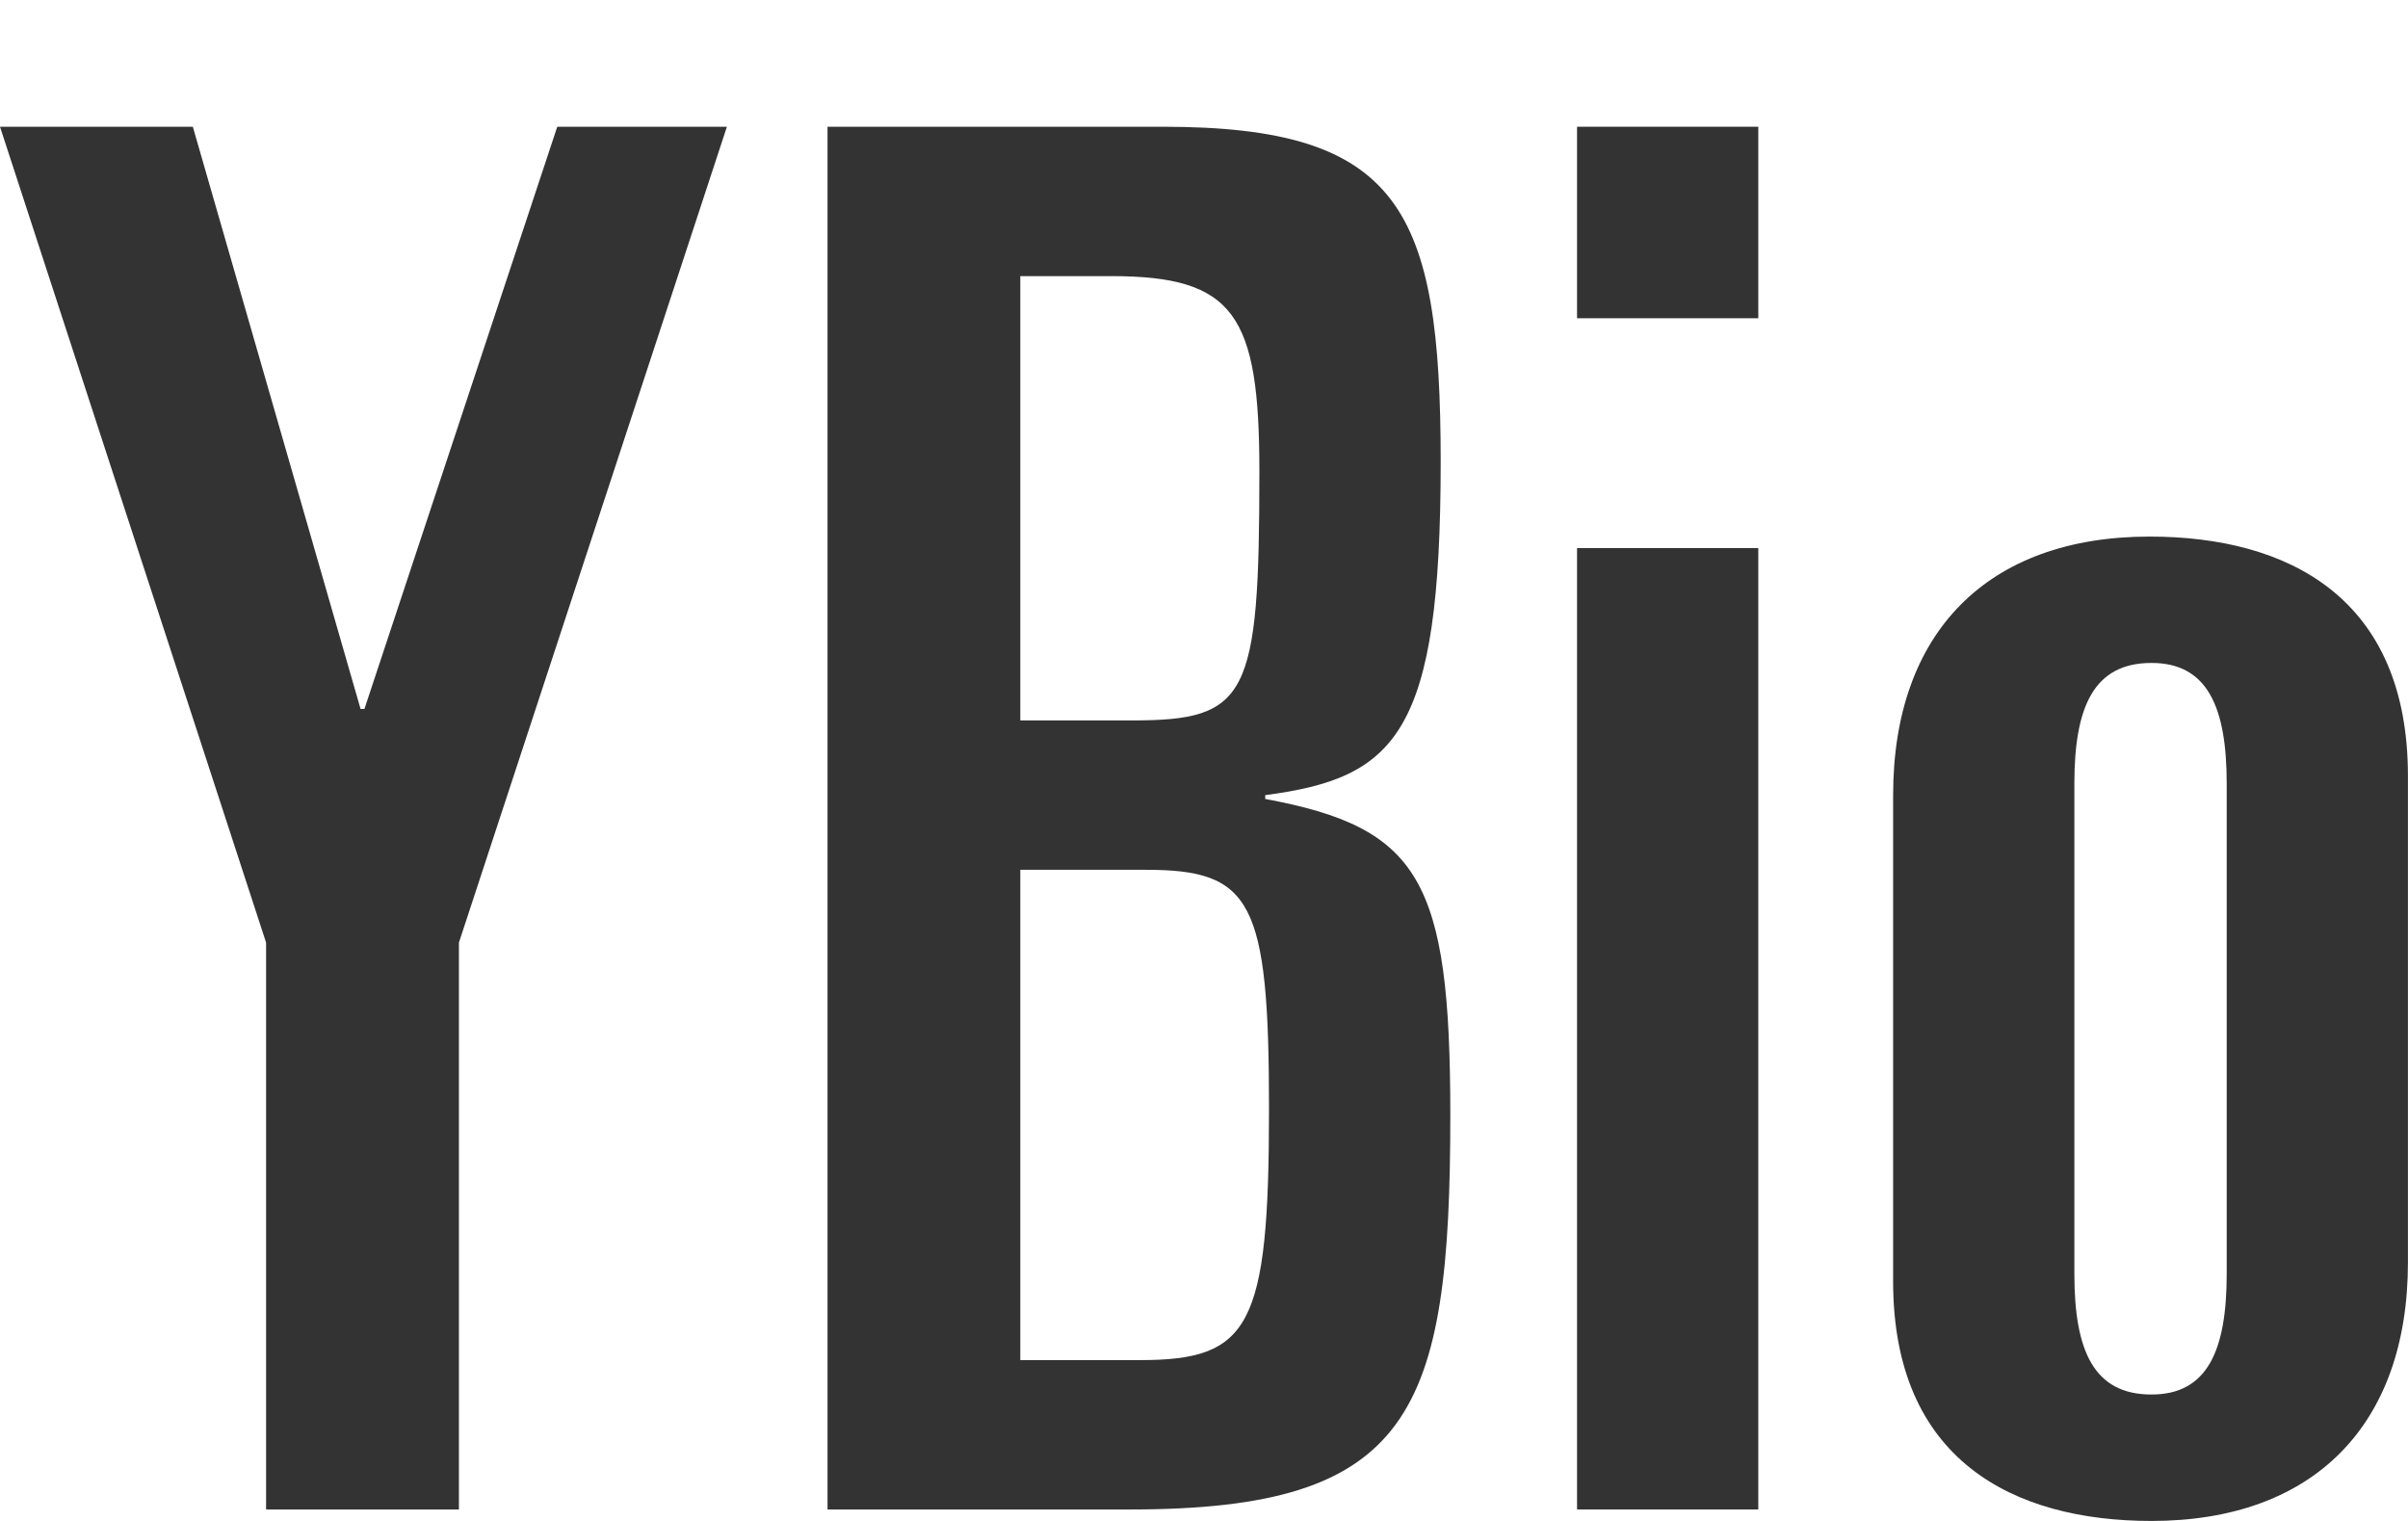
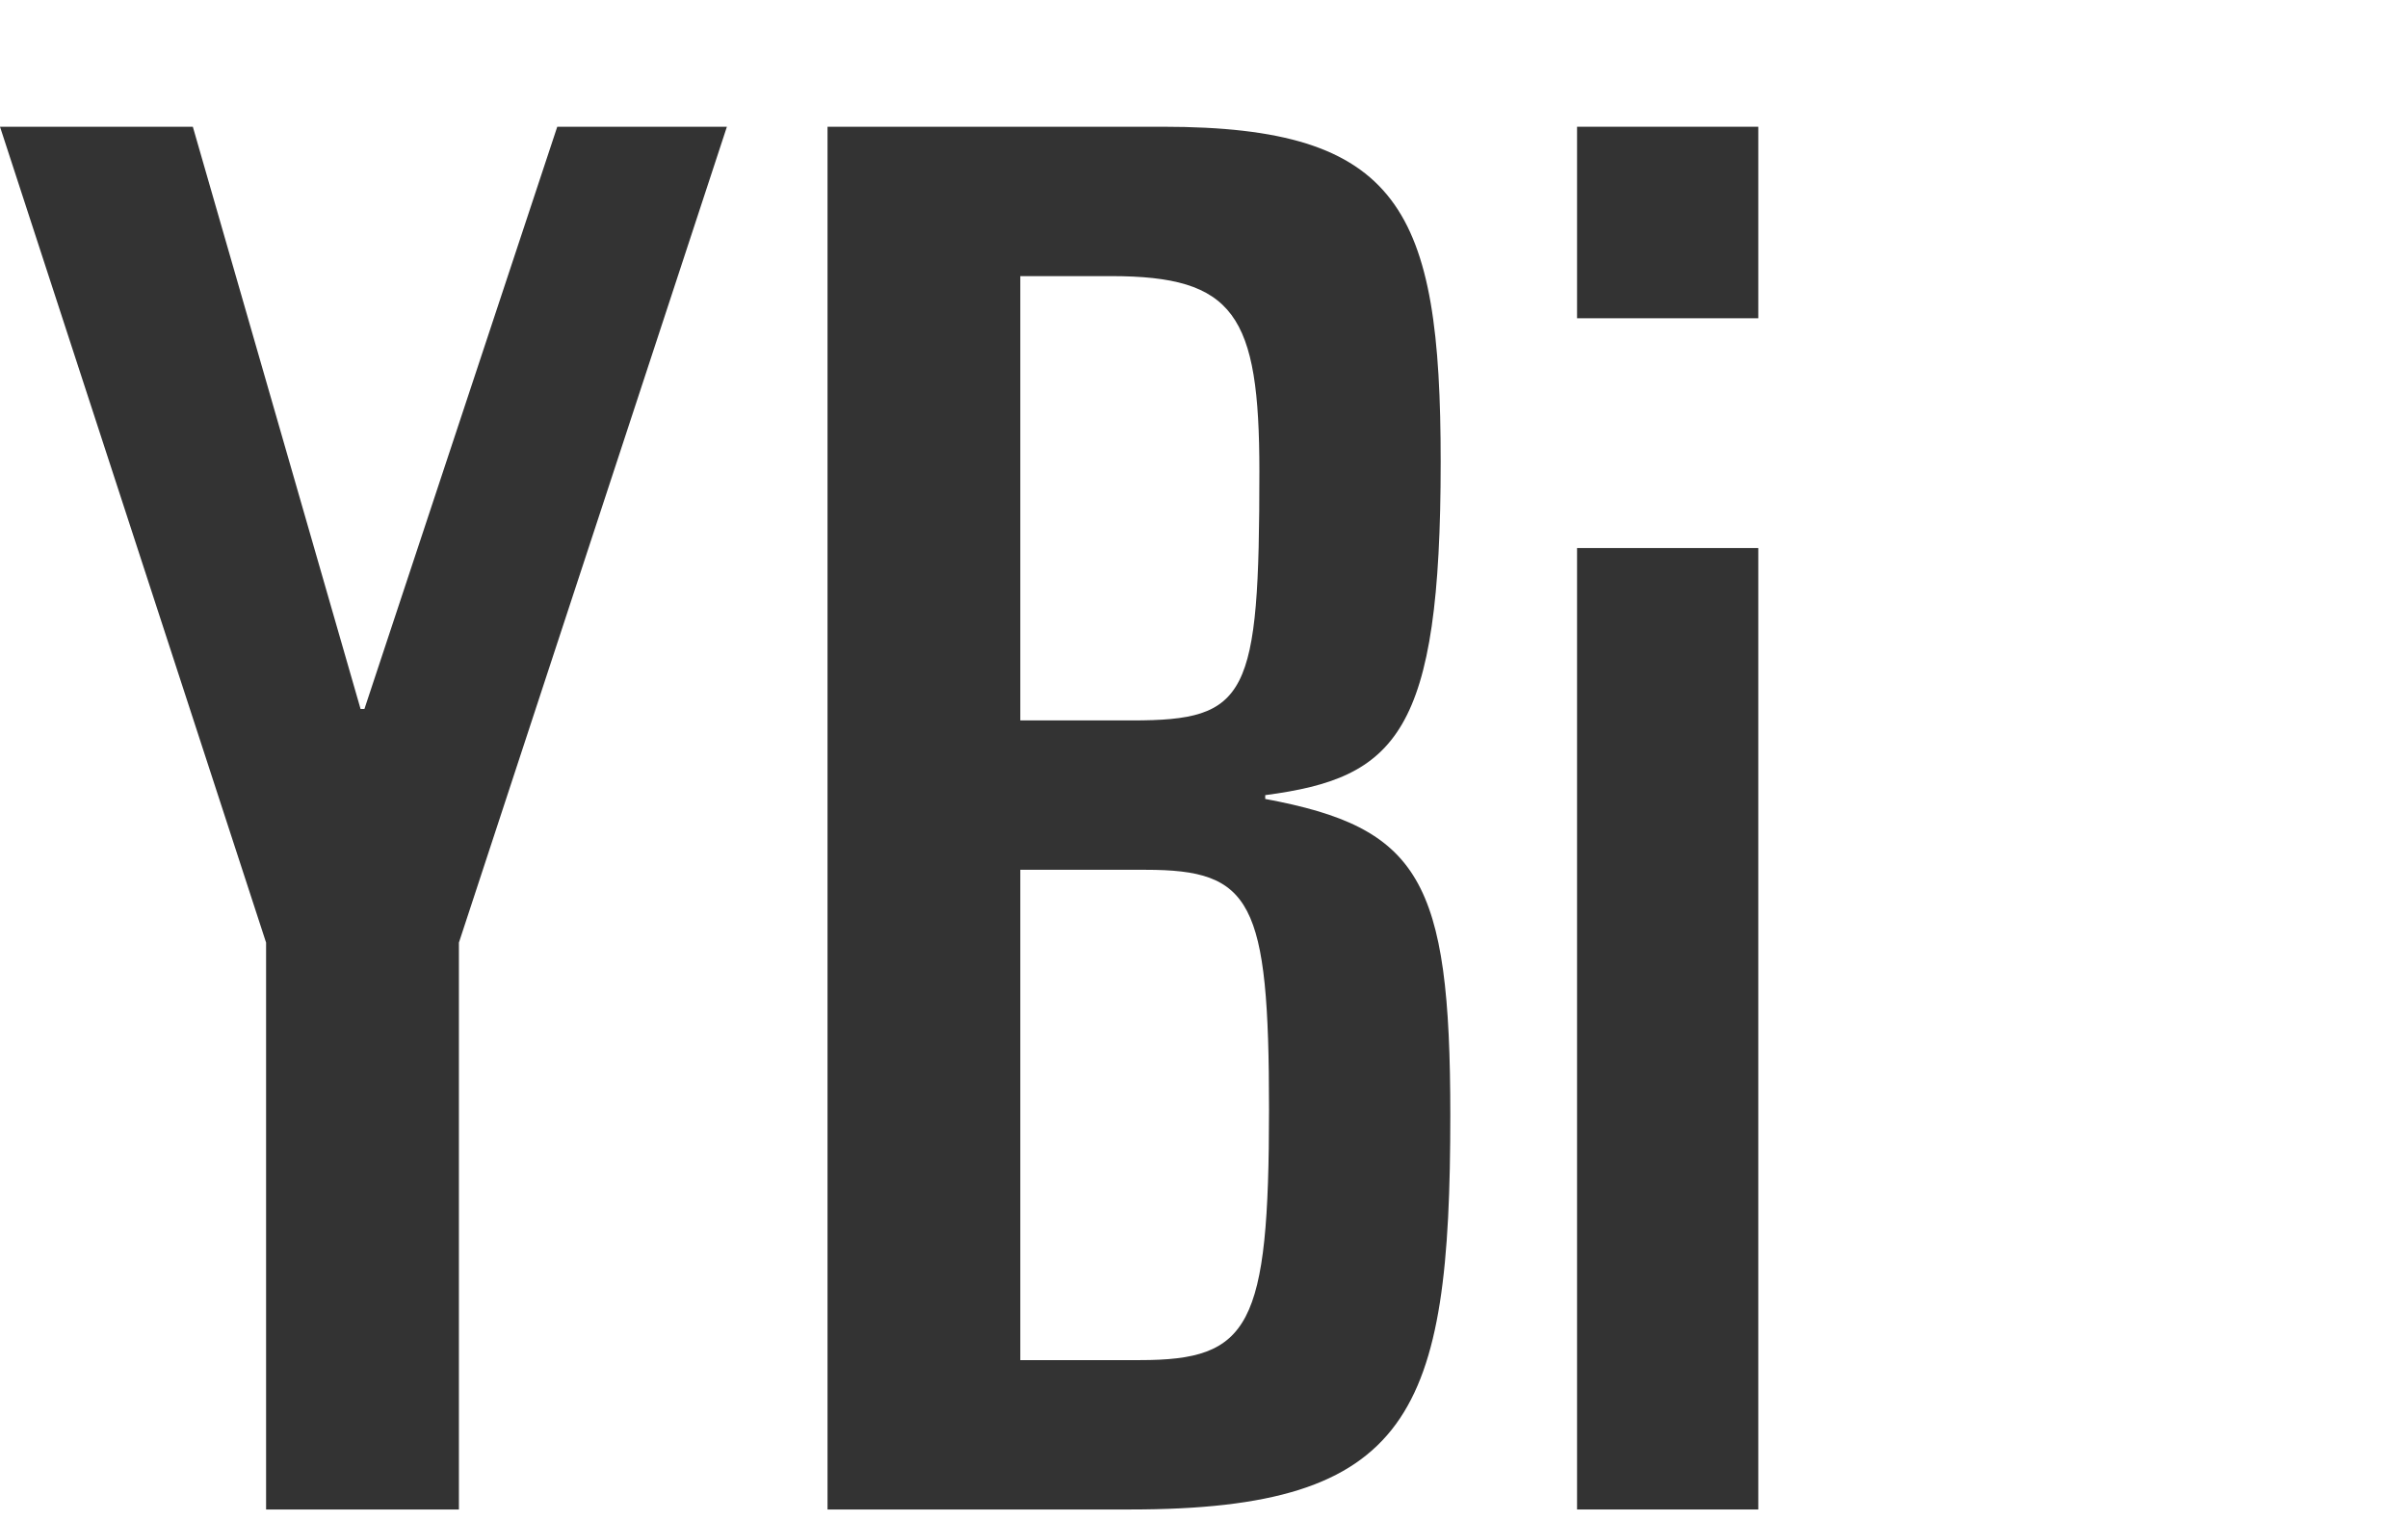
<svg xmlns="http://www.w3.org/2000/svg" width="38" height="24" viewBox="0 0 38 24" fill="none">
  <g clip-path="url(#clip0_2001_1069)">
    <path d="M4.199 14.874L0 2H3.043L5.69 11.187H5.751L8.794 2H11.471L7.242 14.874V23.819H4.199V14.874Z" fill="#333333" />
    <path d="M13.059 23.819V2H18.353C22.096 2 22.735 3.299 22.735 7.288C22.735 11.58 22.035 12.275 19.966 12.547V12.607C22.4 13.06 22.887 13.876 22.887 17.593C22.887 22.308 22.278 23.819 17.836 23.819H13.059ZM16.101 13.725V21.462H17.988C19.722 21.462 20.026 20.948 20.026 17.503C20.026 14.209 19.753 13.725 18.079 13.725H16.101ZM16.101 4.357V11.368H17.866C19.692 11.368 19.874 11.005 19.874 7.44C19.874 4.962 19.479 4.357 17.532 4.357H16.101Z" fill="#333333" />
    <path d="M24.887 23.819V8.648H27.747V23.819H24.887ZM24.887 5.022V2H27.747V5.022H24.887Z" fill="#333333" />
-     <path d="M29.875 20.222V12.546C29.875 9.978 31.366 8.467 33.922 8.467C36.113 8.467 37.999 9.434 37.999 12.244V19.92C37.999 22.489 36.508 24 33.952 24C31.762 24 29.875 23.033 29.875 20.222ZM32.735 12.365V20.101C32.735 21.31 33.039 22.005 33.952 22.005C34.835 22.005 35.139 21.31 35.139 20.101V12.365C35.139 11.156 34.835 10.461 33.952 10.461C33.039 10.461 32.735 11.156 32.735 12.365Z" fill="#333333" />
  </g>
  <defs>
    <clipPath id="clip0_2001_1069">
      <rect width="38" height="24" fill="white" />
    </clipPath>
  </defs>
</svg>